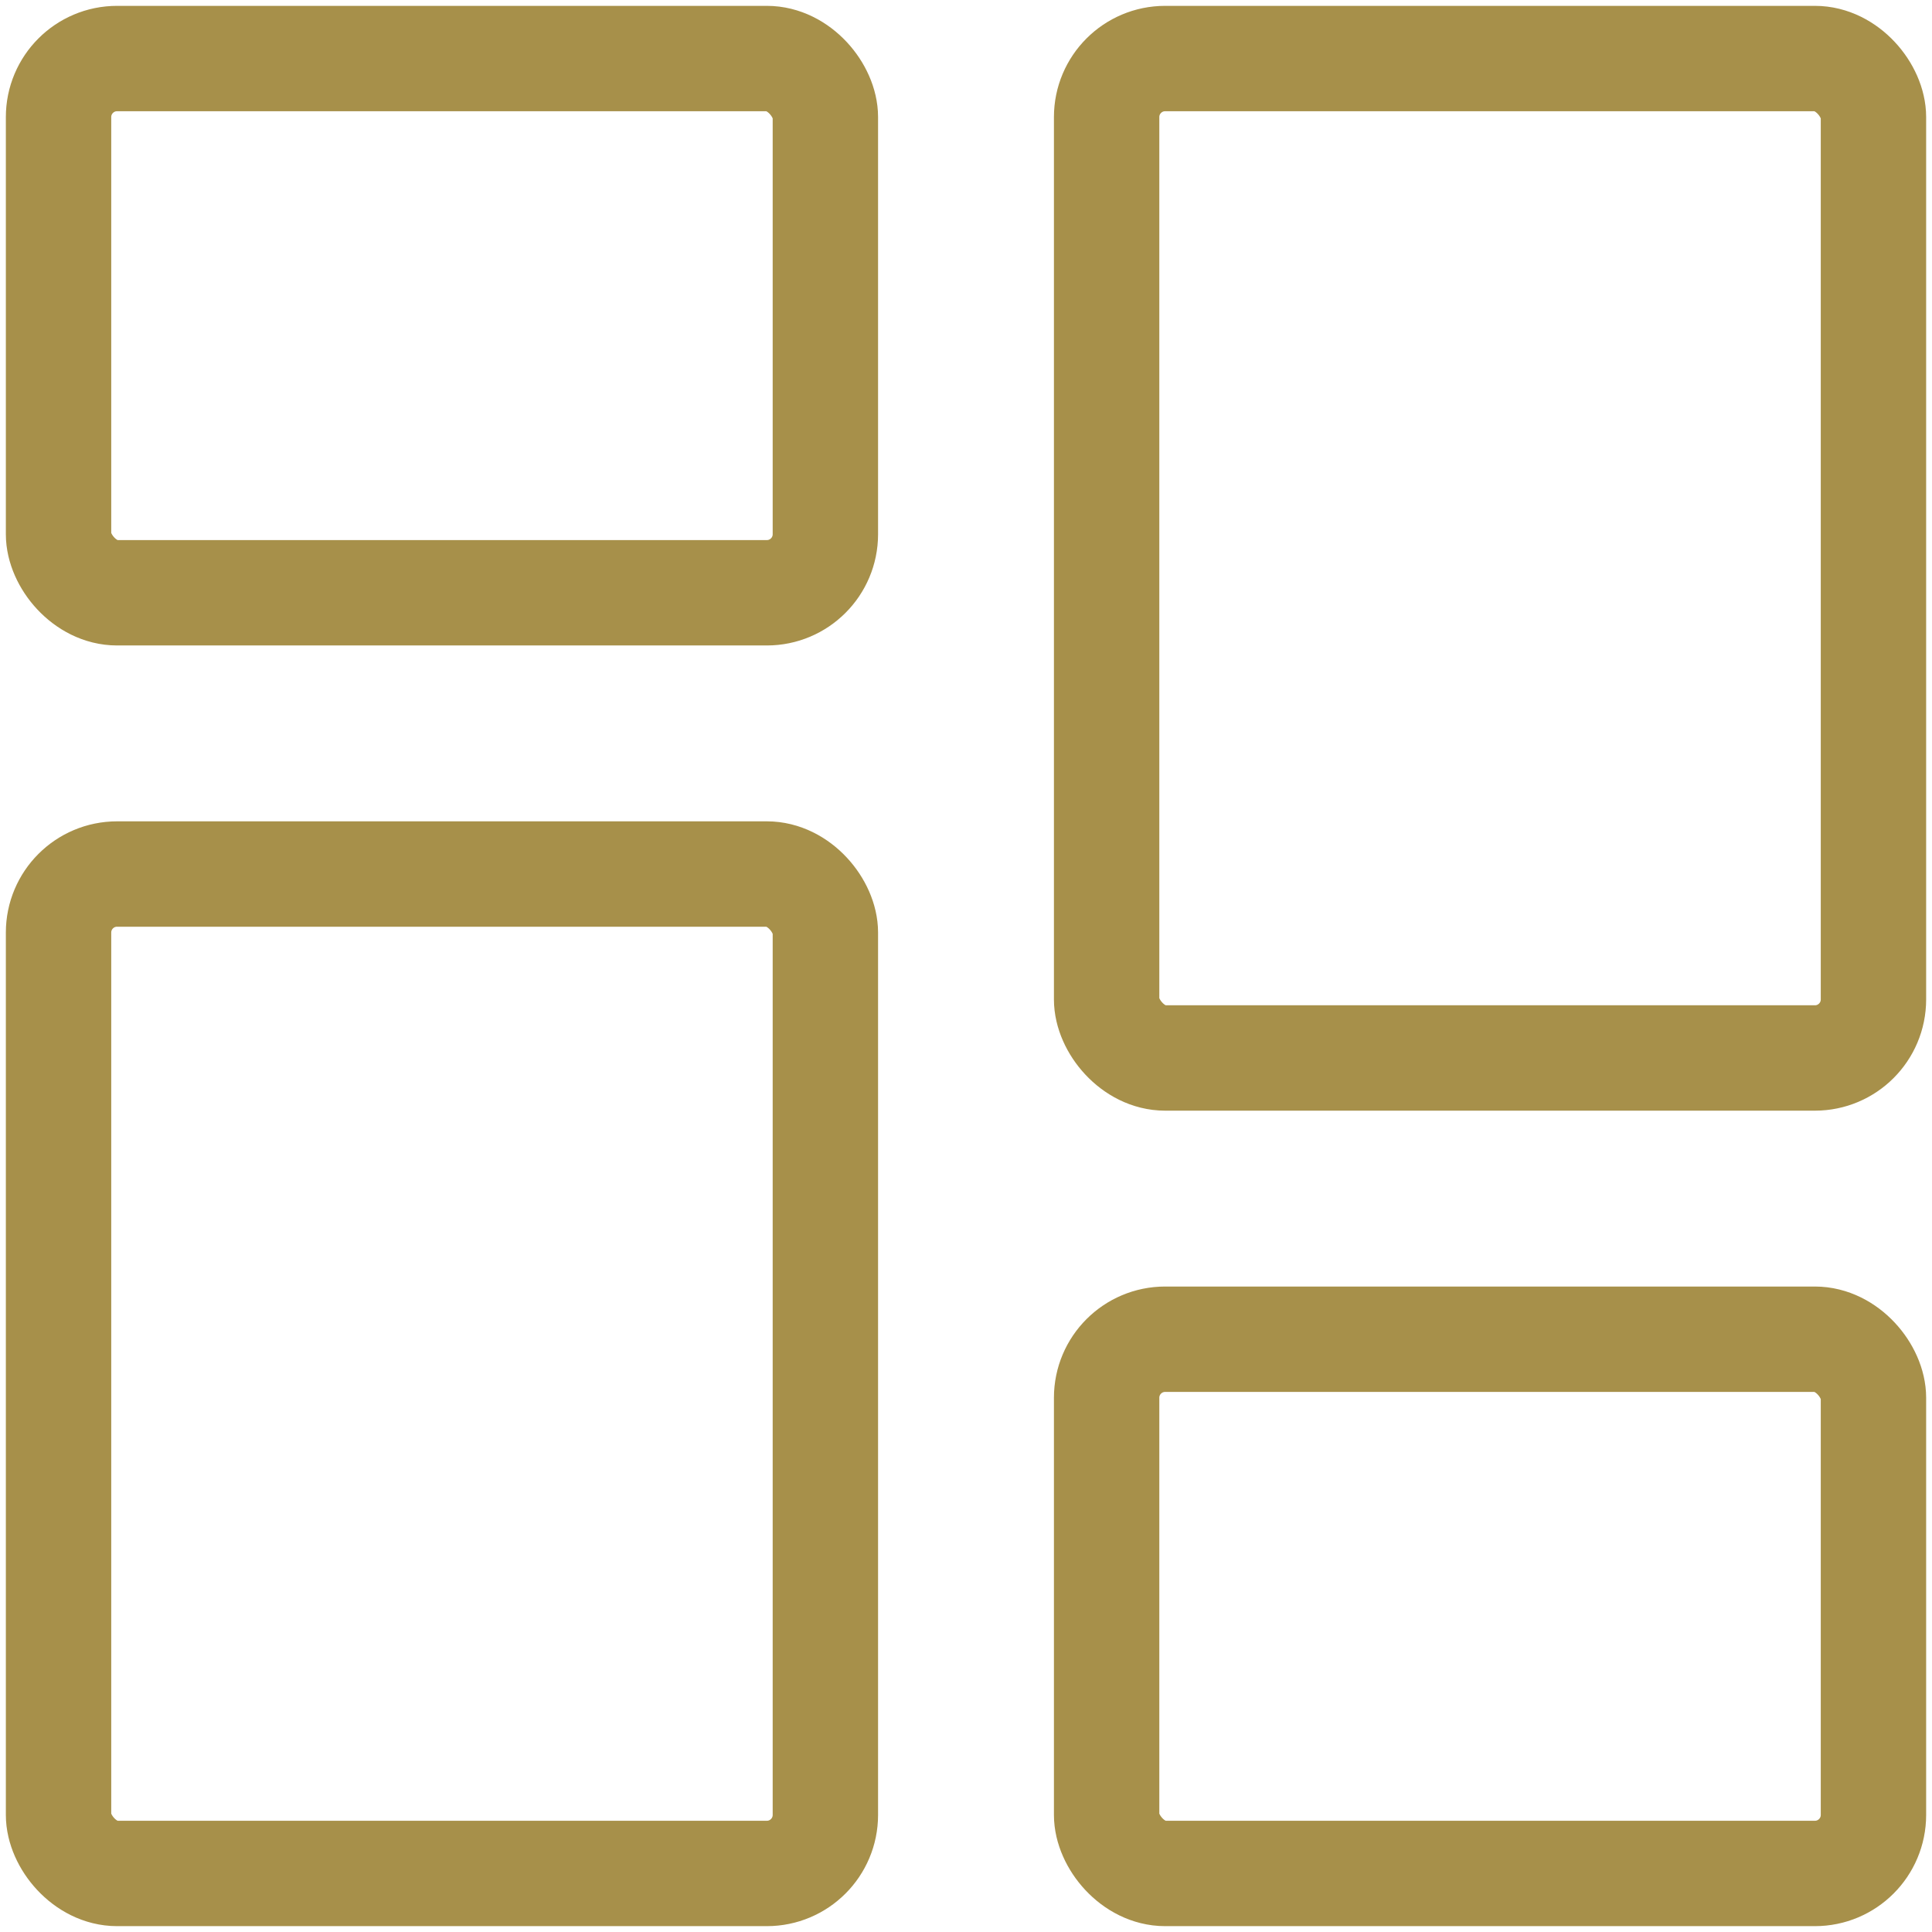
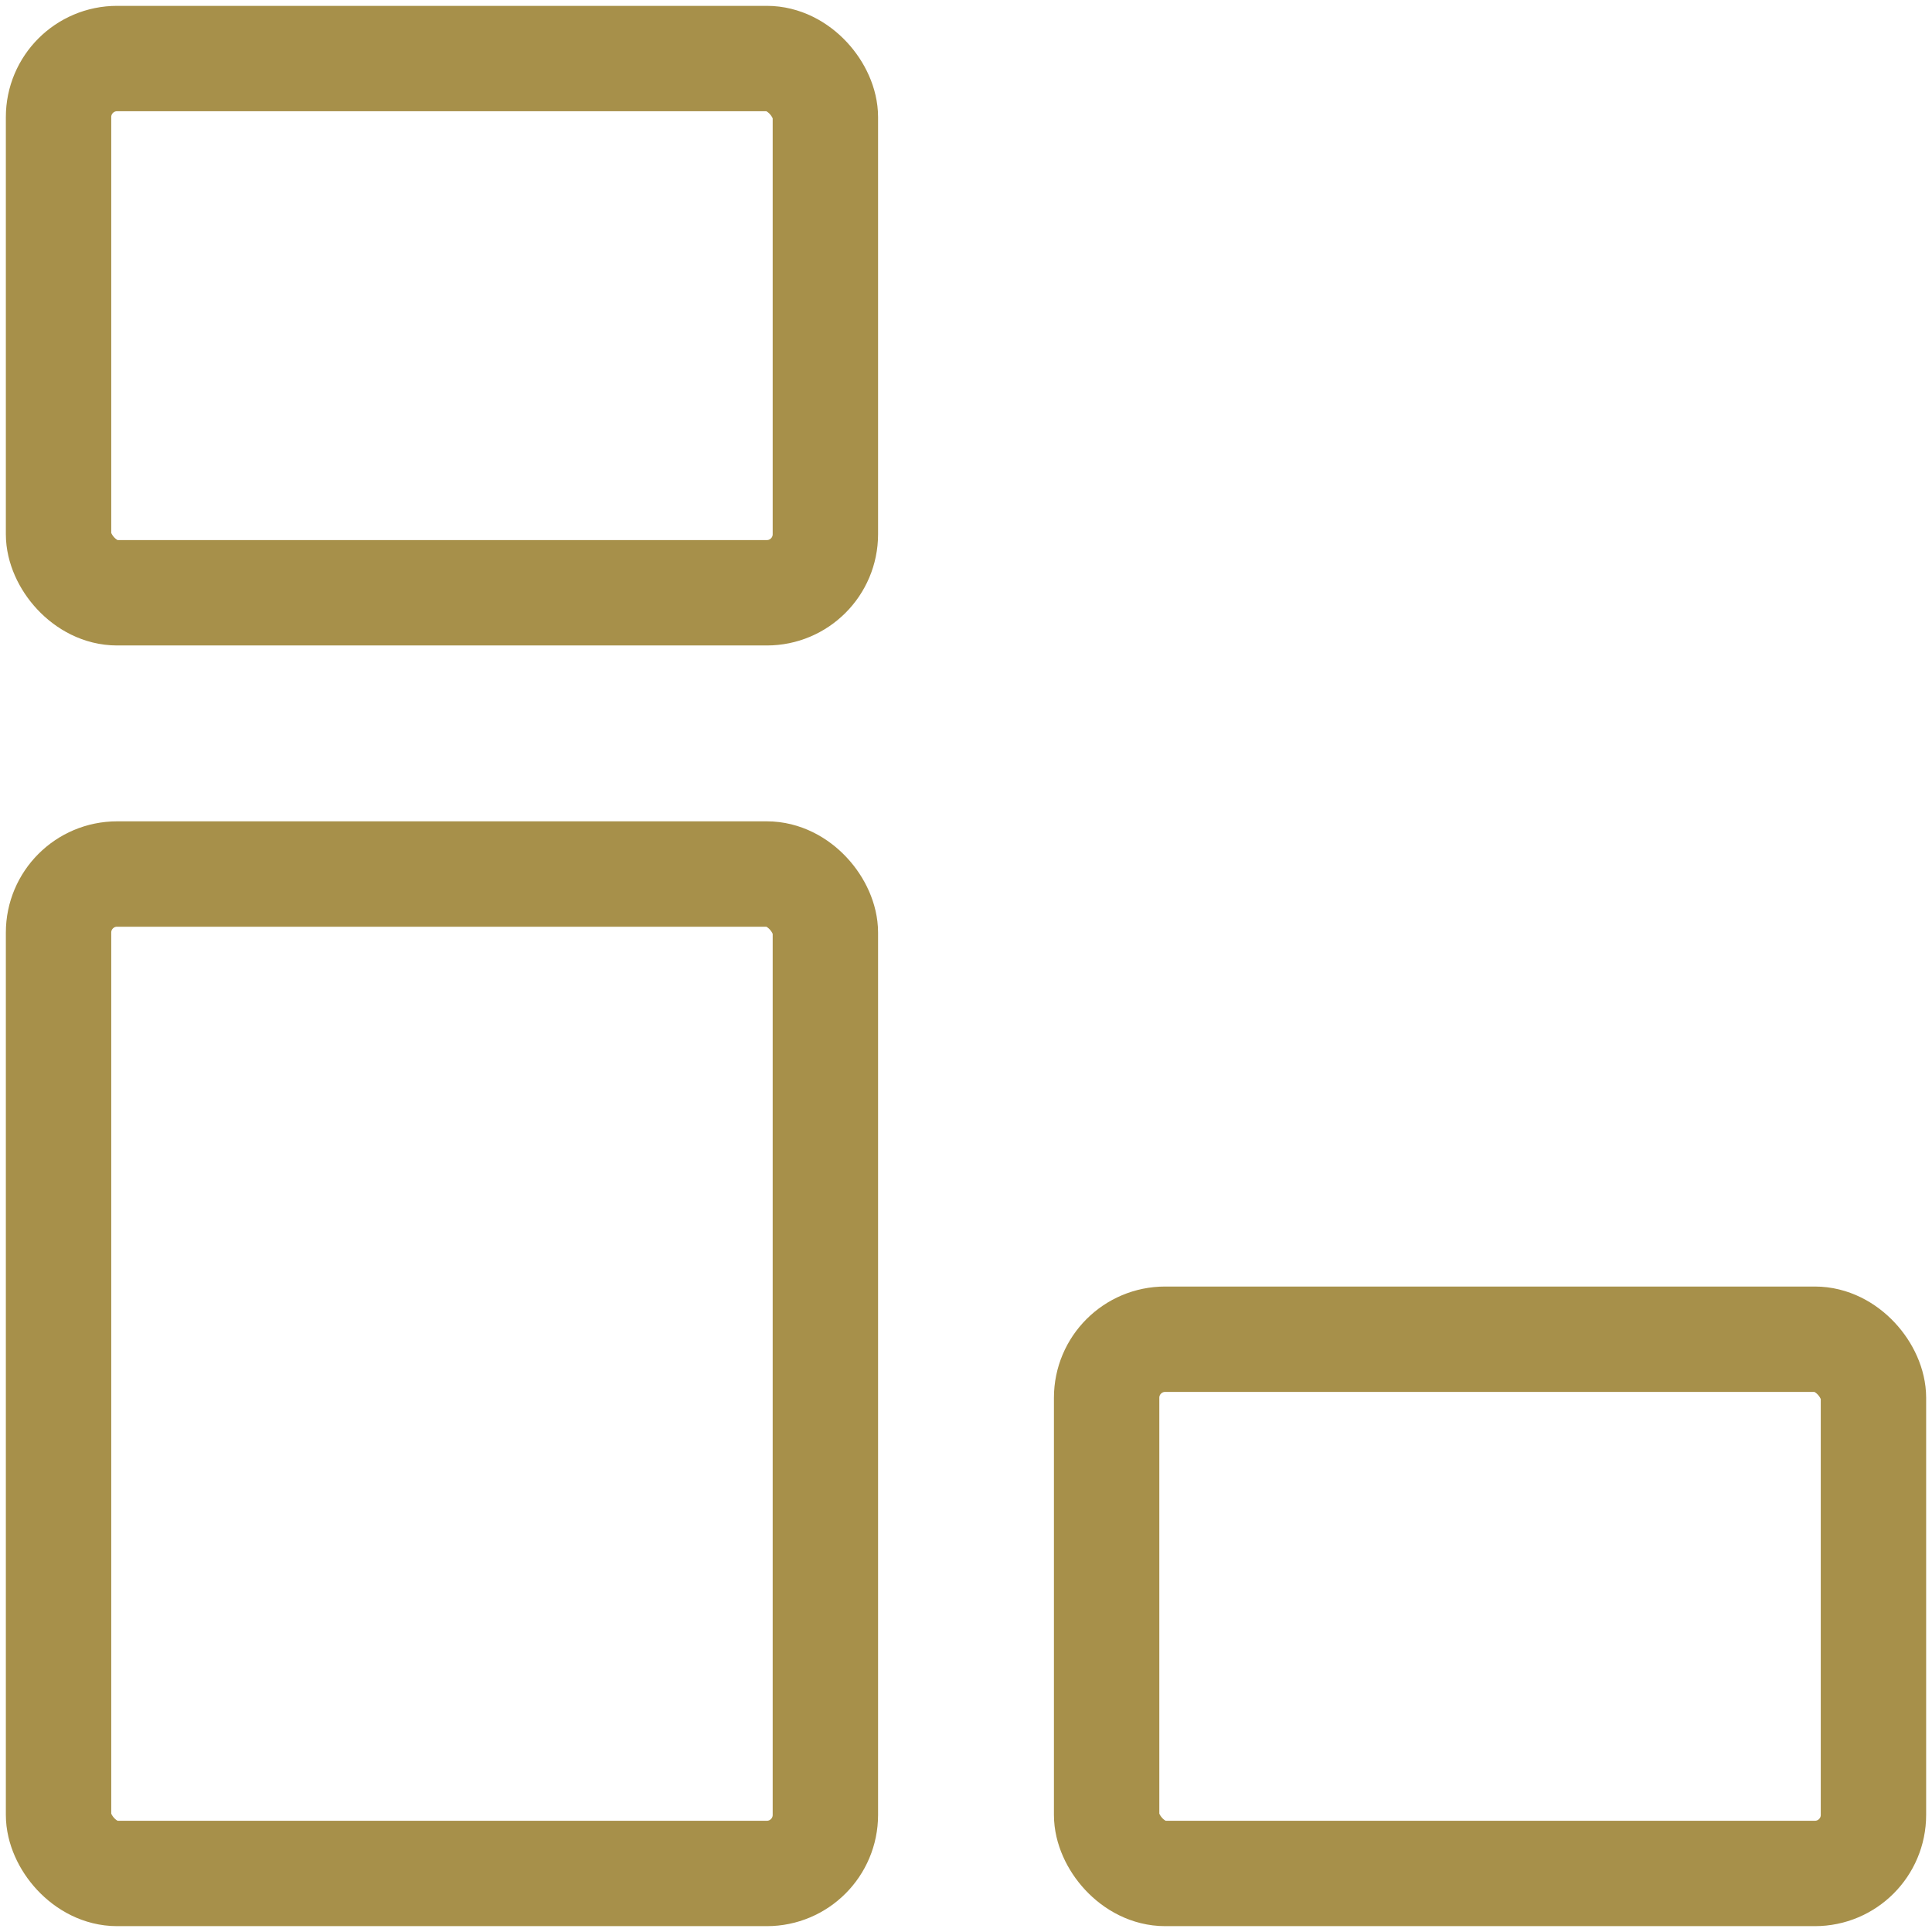
<svg xmlns="http://www.w3.org/2000/svg" width="33" height="33" viewBox="0 0 33 33" fill="none">
  <rect x="1" y="14.929" width="13.098" height="17.071" rx="1" stroke="#A7904A" stroke-width="1.8" />
  <rect x="1" y="1" width="13.098" height="9.125" rx="1" stroke="#A7904A" stroke-width="1.8" />
-   <rect x="32" y="18.071" width="13.098" height="17.071" rx="1" transform="rotate(-180 32 18.071)" stroke="#A7904A" stroke-width="1.8" />
  <rect x="32" y="32" width="13.098" height="9.125" rx="1" transform="rotate(-180 32 32)" stroke="#A7904A" stroke-width="1.8" />
</svg>